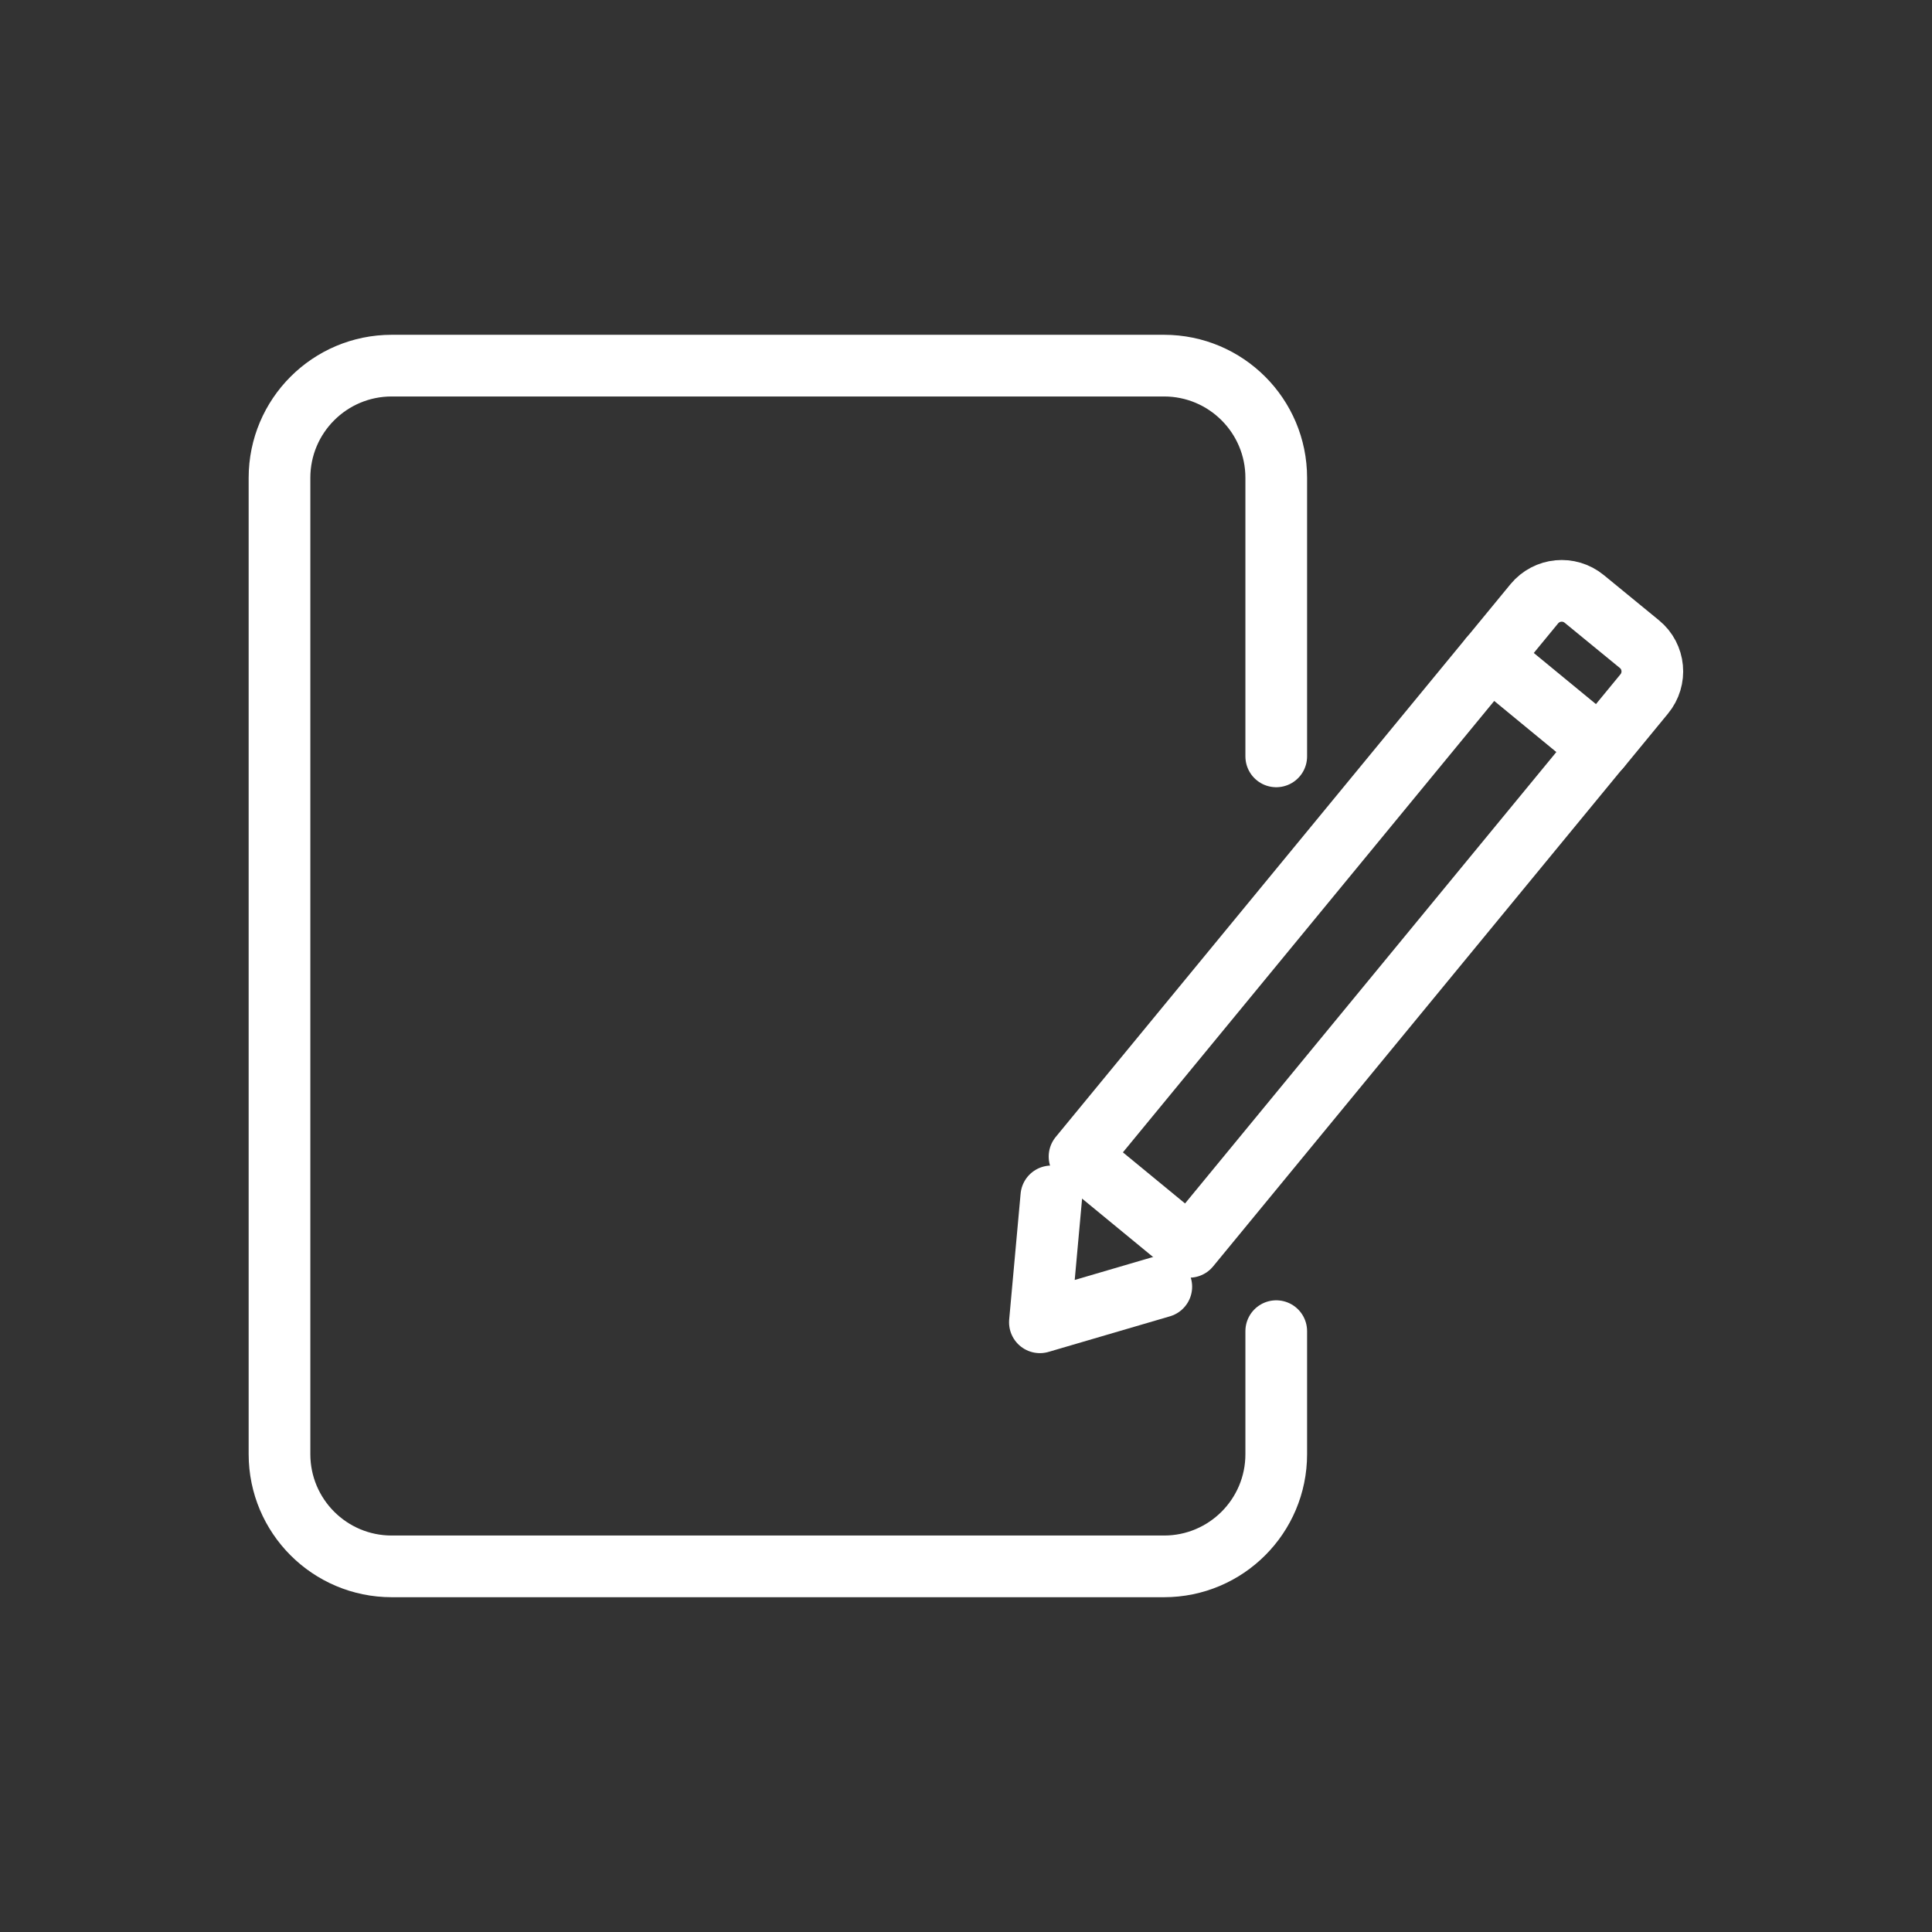
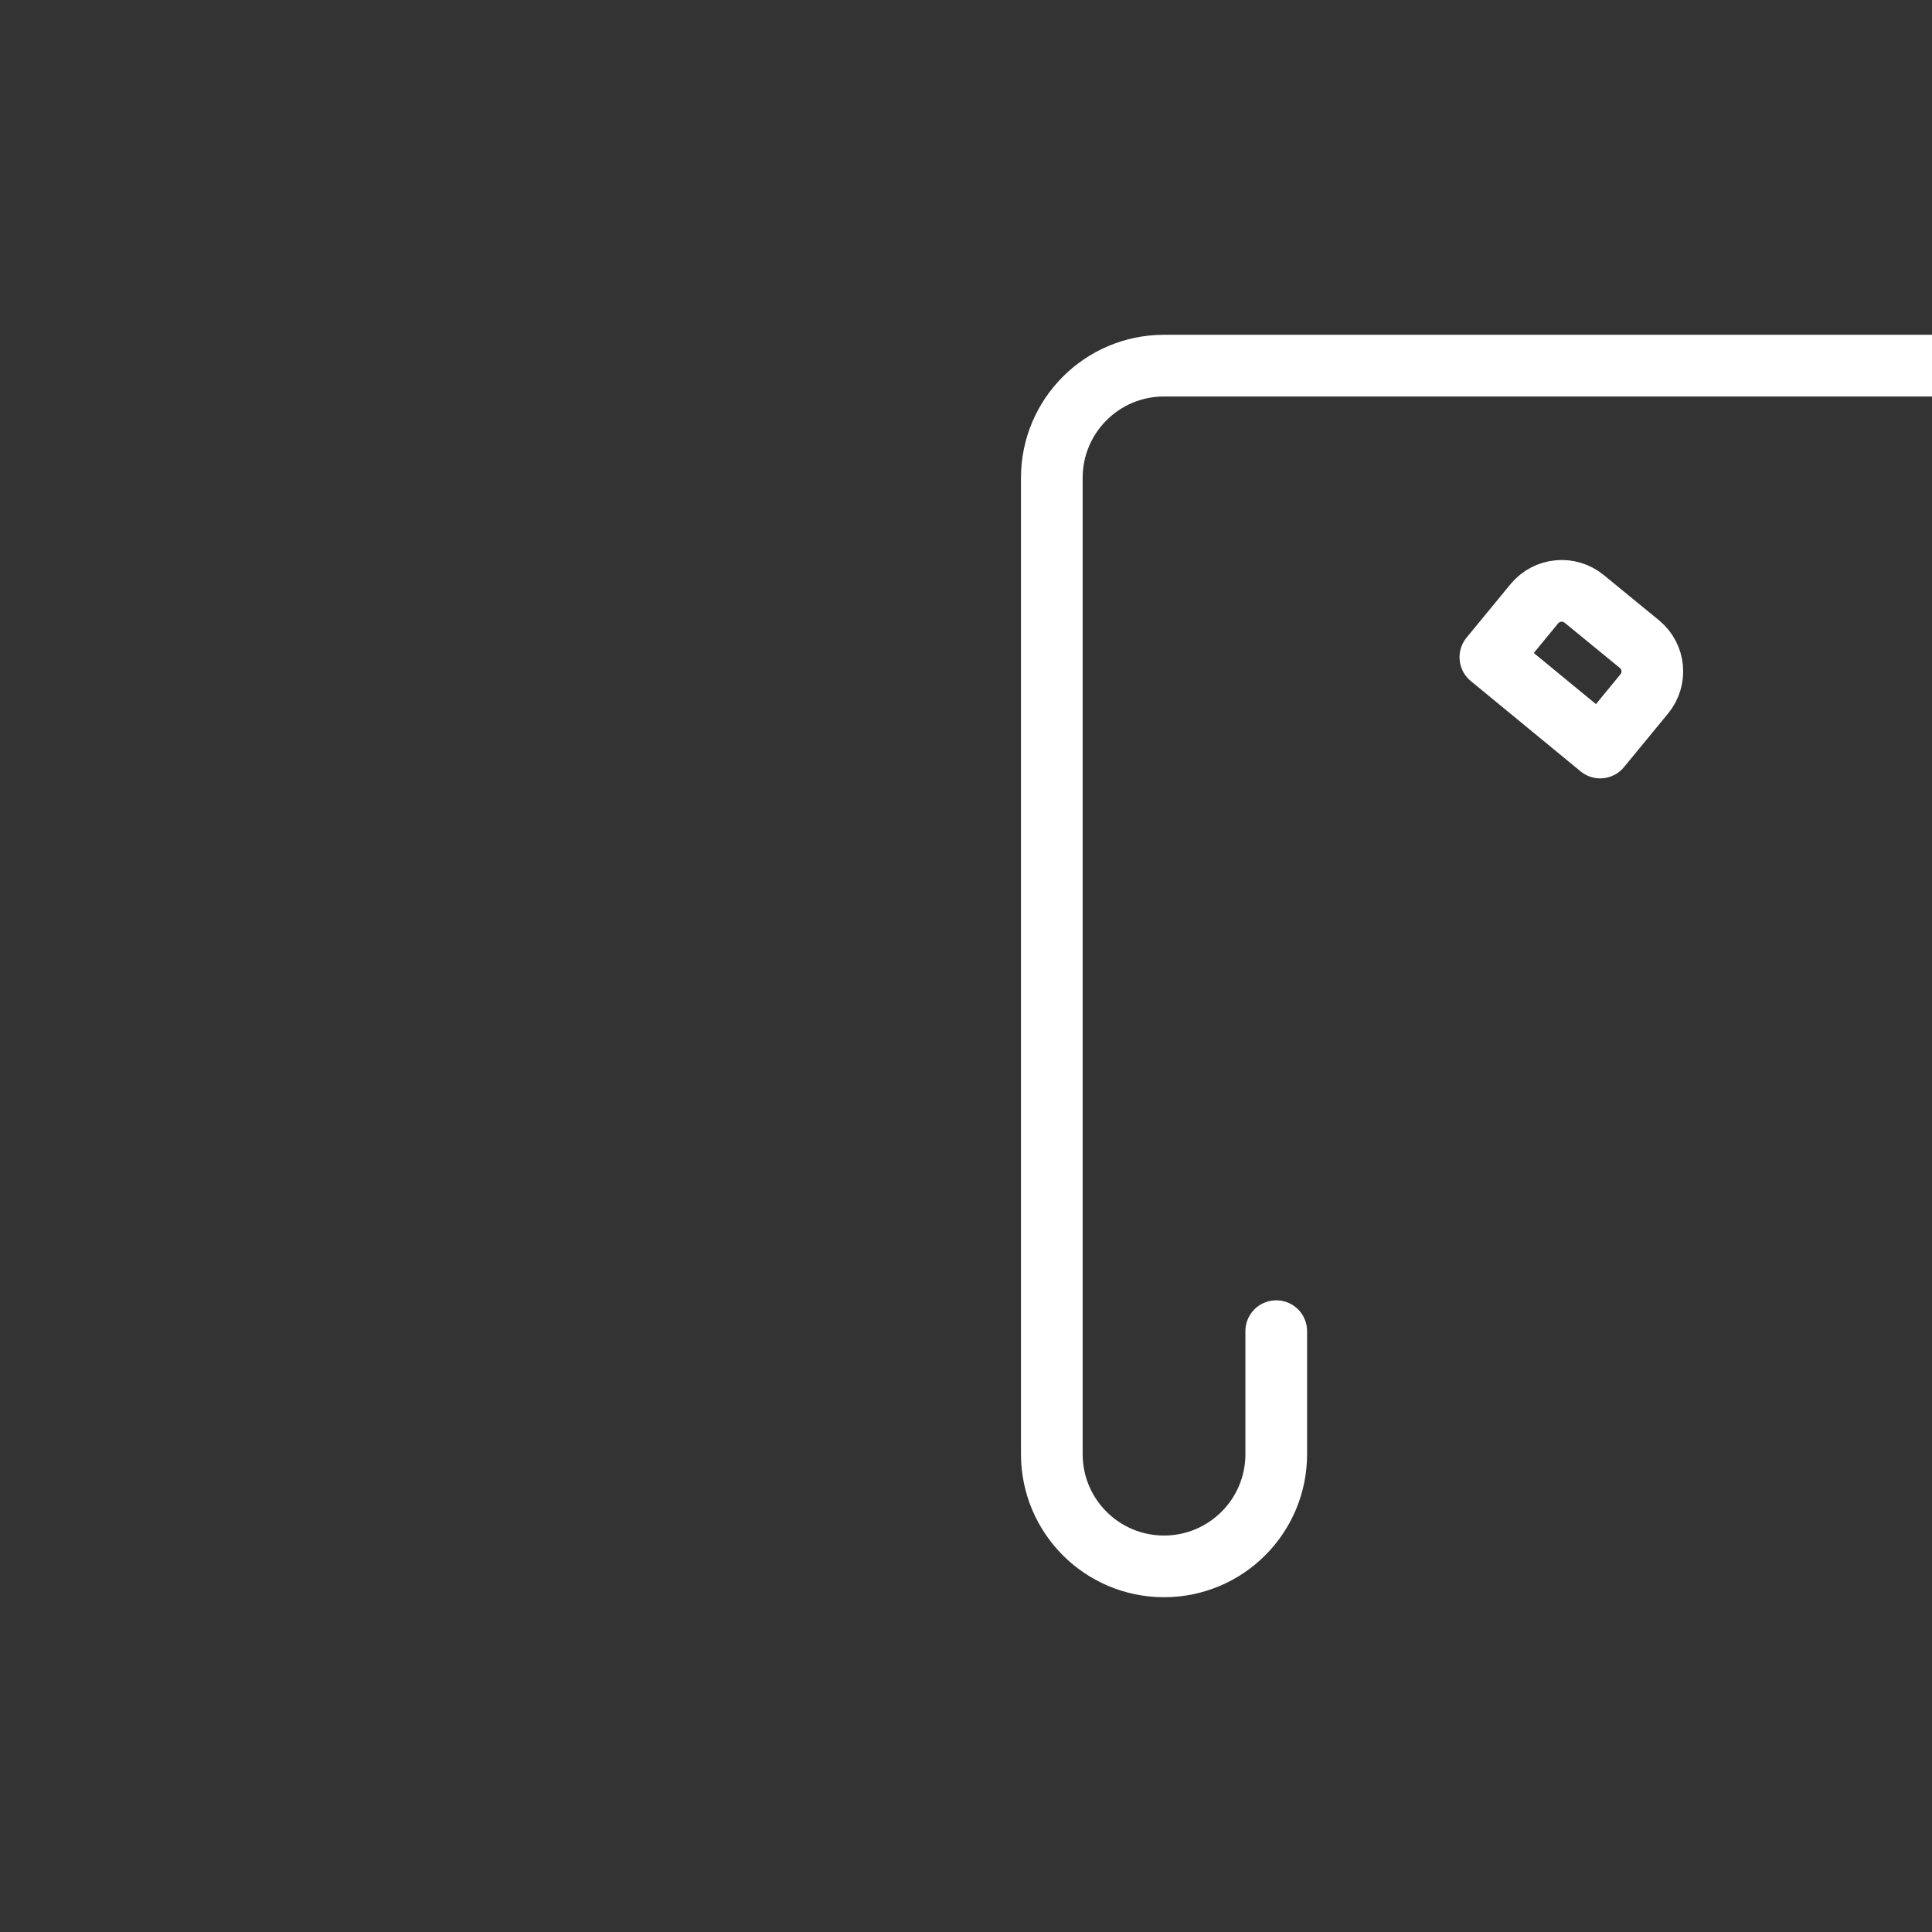
<svg xmlns="http://www.w3.org/2000/svg" version="1.1" id="Layer_1" x="0px" y="0px" viewBox="0 0 1200 1200" style="enable-background:new 0 0 1200 1200;" xml:space="preserve">
  <rect x="0" y="0" width="1200" height="1200" fill="#333333" stroke="none" />
  <style type="text/css">
	.st0{fill:none;stroke:#FFFFFF;stroke-width:38.313;stroke-linecap:round;stroke-linejoin:round;stroke-miterlimit:10;}
</style>
  <g>
-     <rect x="631.7" y="547.1" transform="matrix(0.635 -0.772 0.772 0.635 -152.983 858.636)" class="st0" width="401.5" height="88.3" />
-     <polyline class="st0" points="653,743.1 645.9,821.3 721.3,799.2  " />
    <path class="st0" d="M1018.3,400.1L984,372c-9.4-7.7-23.2-6.4-31,3l-27.3,33.2l68.2,56.1l27.3-33.2   C1029,421.7,1027.7,407.8,1018.3,400.1z" />
-     <path class="st0" d="M792.7,826.8v76.4c0,38.5-31.2,69.7-69.7,69.7H243.3c-38.5,0-69.7-31.2-69.7-69.7V296.8   c0-38.5,31.2-69.7,69.7-69.7h479.7c38.5,0,69.7,31.2,69.7,69.7v173" />
+     <path class="st0" d="M792.7,826.8v76.4c0,38.5-31.2,69.7-69.7,69.7c-38.5,0-69.7-31.2-69.7-69.7V296.8   c0-38.5,31.2-69.7,69.7-69.7h479.7c38.5,0,69.7,31.2,69.7,69.7v173" />
  </g>
</svg>